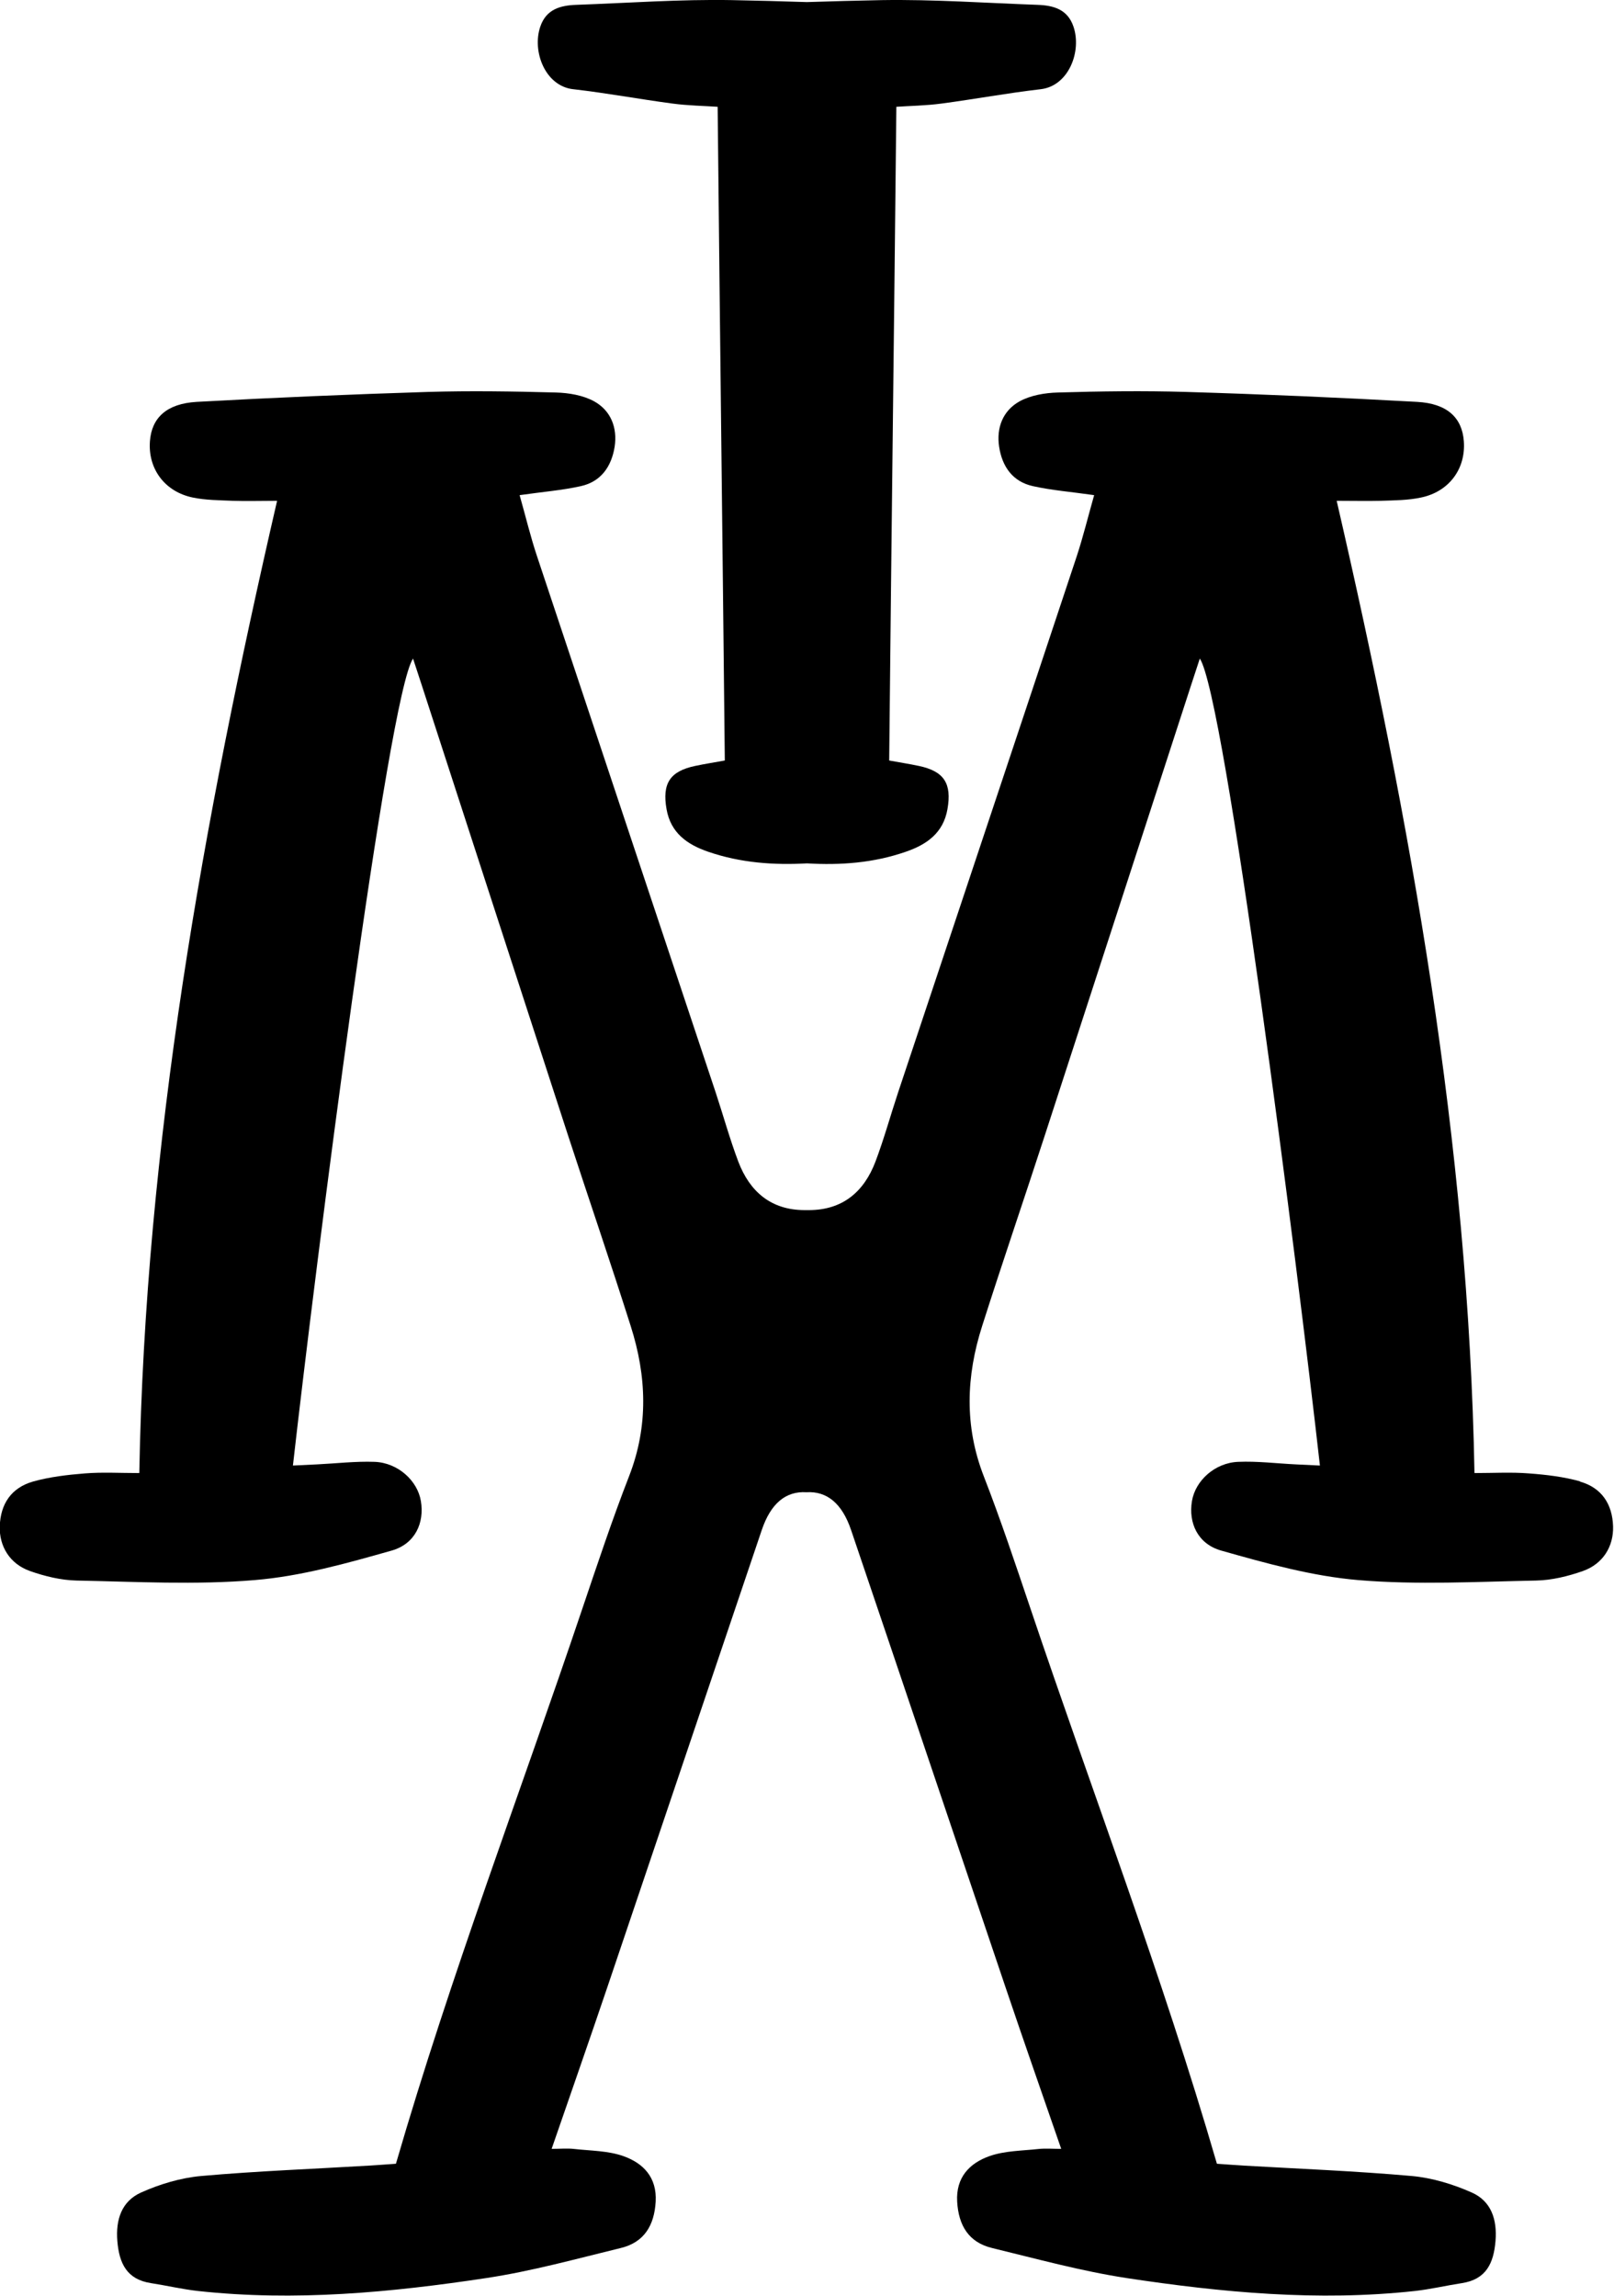
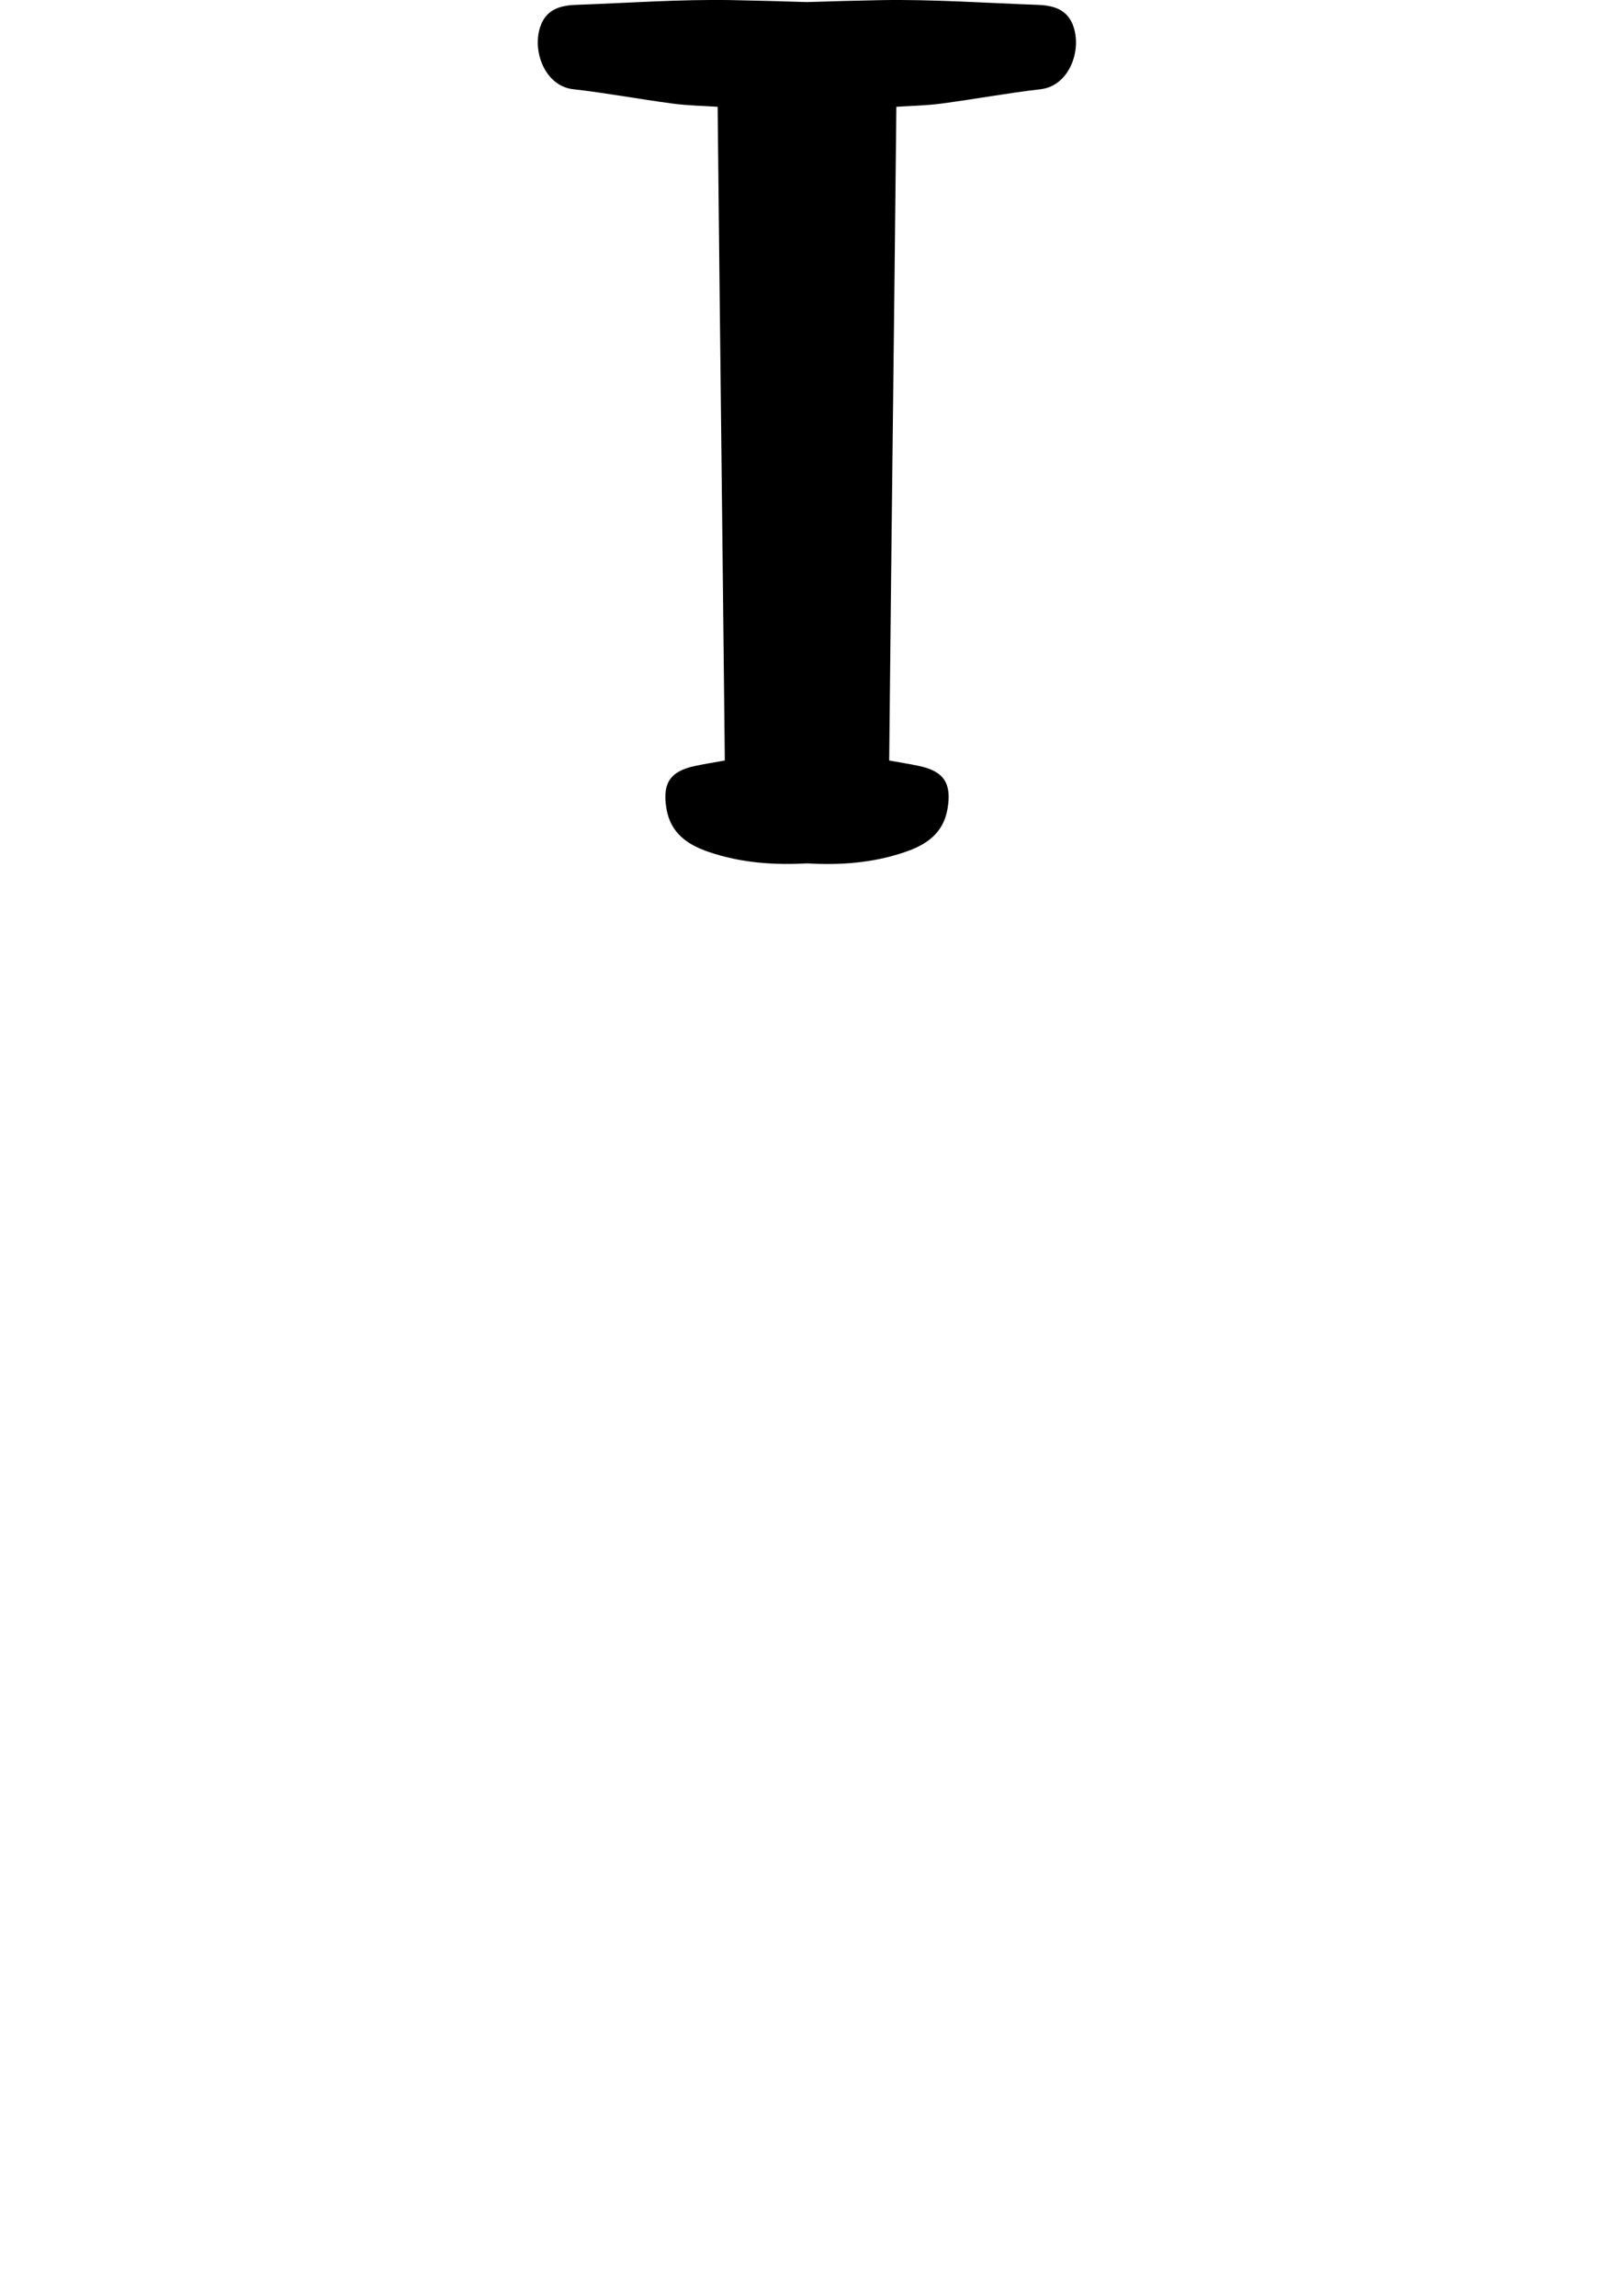
<svg xmlns="http://www.w3.org/2000/svg" id="Layer_1" data-name="Layer 1" viewBox="0 0 139.62 198.65">
  <defs>
    <style>
      .cls-1 {
        stroke-width: 0px;
      }
    </style>
  </defs>
  <path class="cls-1" d="M49.6,7.72c2.87.33,5.71.86,8.57,1.24,1.35.18,2.72.2,3.91.28.21,20.52.41,36.34.62,56.56-.87.16-1.72.29-2.57.47-2.18.46-2.86,1.52-2.47,3.74.36,2.06,1.79,3.06,3.59,3.68,2.81.97,5.69,1.17,8.56,1.01,2.88.17,5.75-.03,8.56-1.01,1.8-.62,3.23-1.62,3.59-3.68.39-2.22-.29-3.28-2.47-3.74-.85-.18-1.7-.31-2.57-.47.2-20.23.41-36.04.62-56.56,1.19-.08,2.56-.1,3.91-.28,2.86-.38,5.71-.91,8.57-1.24,2.44-.28,3.57-3.29,2.84-5.42-.51-1.5-1.73-1.83-3.1-1.88-4.49-.16-8.98-.48-13.47-.41-2.16.04-4.32.1-6.49.17-2.16-.07-4.32-.13-6.49-.17-4.49-.08-8.98.25-13.47.41-1.37.05-2.59.38-3.1,1.88-.73,2.13.41,5.14,2.84,5.42Z" />
-   <path class="cls-1" d="M136.73,128.18c-1.45-.41-2.98-.59-4.48-.7-1.5-.12-3.02-.03-4.7-.03-.52-28.55-5.49-56.22-11.92-84.12,1.43,0,2.63.03,3.82,0,1.16-.04,2.33-.04,3.46-.28,2.44-.5,3.9-2.49,3.72-4.88-.15-2.02-1.43-3.26-4.05-3.4-6.66-.37-13.32-.66-19.98-.86-3.69-.11-7.39-.06-11.09.05-1.12.03-2.36.24-3.32.77-1.43.8-2.01,2.27-1.76,3.92.26,1.71,1.16,3.02,2.92,3.41,1.61.36,3.27.49,5.3.78-.53,1.87-.95,3.59-1.5,5.27-5.14,15.48-10.31,30.94-15.46,46.41-.66,1.99-1.22,4.03-1.96,5.99-.99,2.6-2.83,4.18-5.74,4.19-.06,0-.12,0-.19,0-.06,0-.12,0-.19,0-2.9,0-4.75-1.59-5.74-4.19-.74-1.96-1.3-3.99-1.96-5.99-5.15-15.47-10.32-30.94-15.46-46.41-.56-1.68-.97-3.4-1.5-5.27,2.03-.29,3.69-.42,5.3-.78,1.75-.39,2.65-1.71,2.92-3.41.25-1.65-.33-3.12-1.76-3.92-.96-.53-2.2-.74-3.32-.77-3.69-.1-7.4-.16-11.09-.05-6.66.21-13.32.49-19.98.86-2.62.15-3.9,1.39-4.05,3.4-.18,2.39,1.28,4.38,3.72,4.88,1.12.23,2.3.23,3.46.28,1.2.04,2.39,0,3.82,0-6.43,27.9-11.4,55.57-11.92,84.12-1.68,0-3.2-.09-4.7.03-1.51.12-3.04.3-4.48.7-1.9.54-2.83,1.95-2.89,3.88-.05,1.72.86,3.25,2.62,3.87,1.28.45,2.67.79,4.02.82,5.14.1,10.31.39,15.41-.04,4-.33,7.96-1.45,11.84-2.55,2.06-.58,2.85-2.42,2.54-4.28-.29-1.77-1.98-3.32-4-3.4-1.66-.06-3.32.14-4.99.22-.68.03-1.36.07-2.08.1,1.95-17.28,8.21-66.59,10.39-69.82.28.86.53,1.61.77,2.35,4.21,12.96,8.41,25.92,12.63,38.88,1.8,5.51,3.68,11,5.43,16.52,1.38,4.33,1.55,8.65-.14,12.99-1.47,3.78-2.75,7.64-4.05,11.48-5.36,15.92-11.36,31.62-16.12,48.01-.61.04-1.46.11-2.32.16-4.85.29-9.7.47-14.54.9-1.76.16-3.56.7-5.19,1.43-1.67.75-2.2,2.33-2.05,4.19.16,1.93.81,3.33,2.92,3.65,1.36.21,2.7.53,4.07.68,8.36.91,16.66.13,24.92-1.12,3.92-.59,7.78-1.66,11.64-2.6,2.03-.49,2.9-1.96,3.02-4.01.12-2.1-1.07-3.33-2.79-3.94-1.32-.47-2.82-.46-4.25-.62-.59-.07-1.2-.01-1.96-.01,1.67-4.84,3.27-9.41,4.82-13.99,4.46-13.18,8.9-26.38,13.36-39.56.78-2.3,2.08-3.37,3.86-3.26,1.77-.11,3.08.96,3.86,3.26,4.47,13.18,8.9,26.38,13.36,39.56,1.55,4.59,3.15,9.16,4.82,13.99-.76,0-1.37-.05-1.96.01-1.43.16-2.92.15-4.25.62-1.72.61-2.91,1.84-2.79,3.94.12,2.05.99,3.52,3.02,4.01,3.87.94,7.72,2,11.64,2.6,8.25,1.25,16.56,2.03,24.92,1.12,1.36-.15,2.71-.47,4.07-.68,2.11-.32,2.76-1.72,2.92-3.65.15-1.86-.37-3.44-2.05-4.19-1.62-.72-3.42-1.27-5.19-1.43-4.83-.43-9.69-.62-14.54-.9-.85-.05-1.71-.12-2.32-.16-4.76-16.39-10.76-32.09-16.12-48.01-1.3-3.85-2.58-7.7-4.05-11.48-1.69-4.35-1.52-8.67-.14-12.99,1.76-5.53,3.64-11.01,5.43-16.52,4.22-12.96,8.42-25.92,12.63-38.88.24-.75.49-1.49.77-2.35,2.18,3.23,8.45,52.53,10.39,69.82-.72-.04-1.4-.07-2.08-.1-1.66-.08-3.33-.29-4.99-.22-2.02.08-3.71,1.63-4,3.4-.31,1.86.48,3.7,2.54,4.28,3.88,1.1,7.85,2.21,11.84,2.55,5.1.43,10.27.14,15.41.04,1.35-.03,2.74-.37,4.02-.82,1.76-.62,2.67-2.14,2.62-3.87-.06-1.93-.99-3.35-2.89-3.88Z" />
</svg>